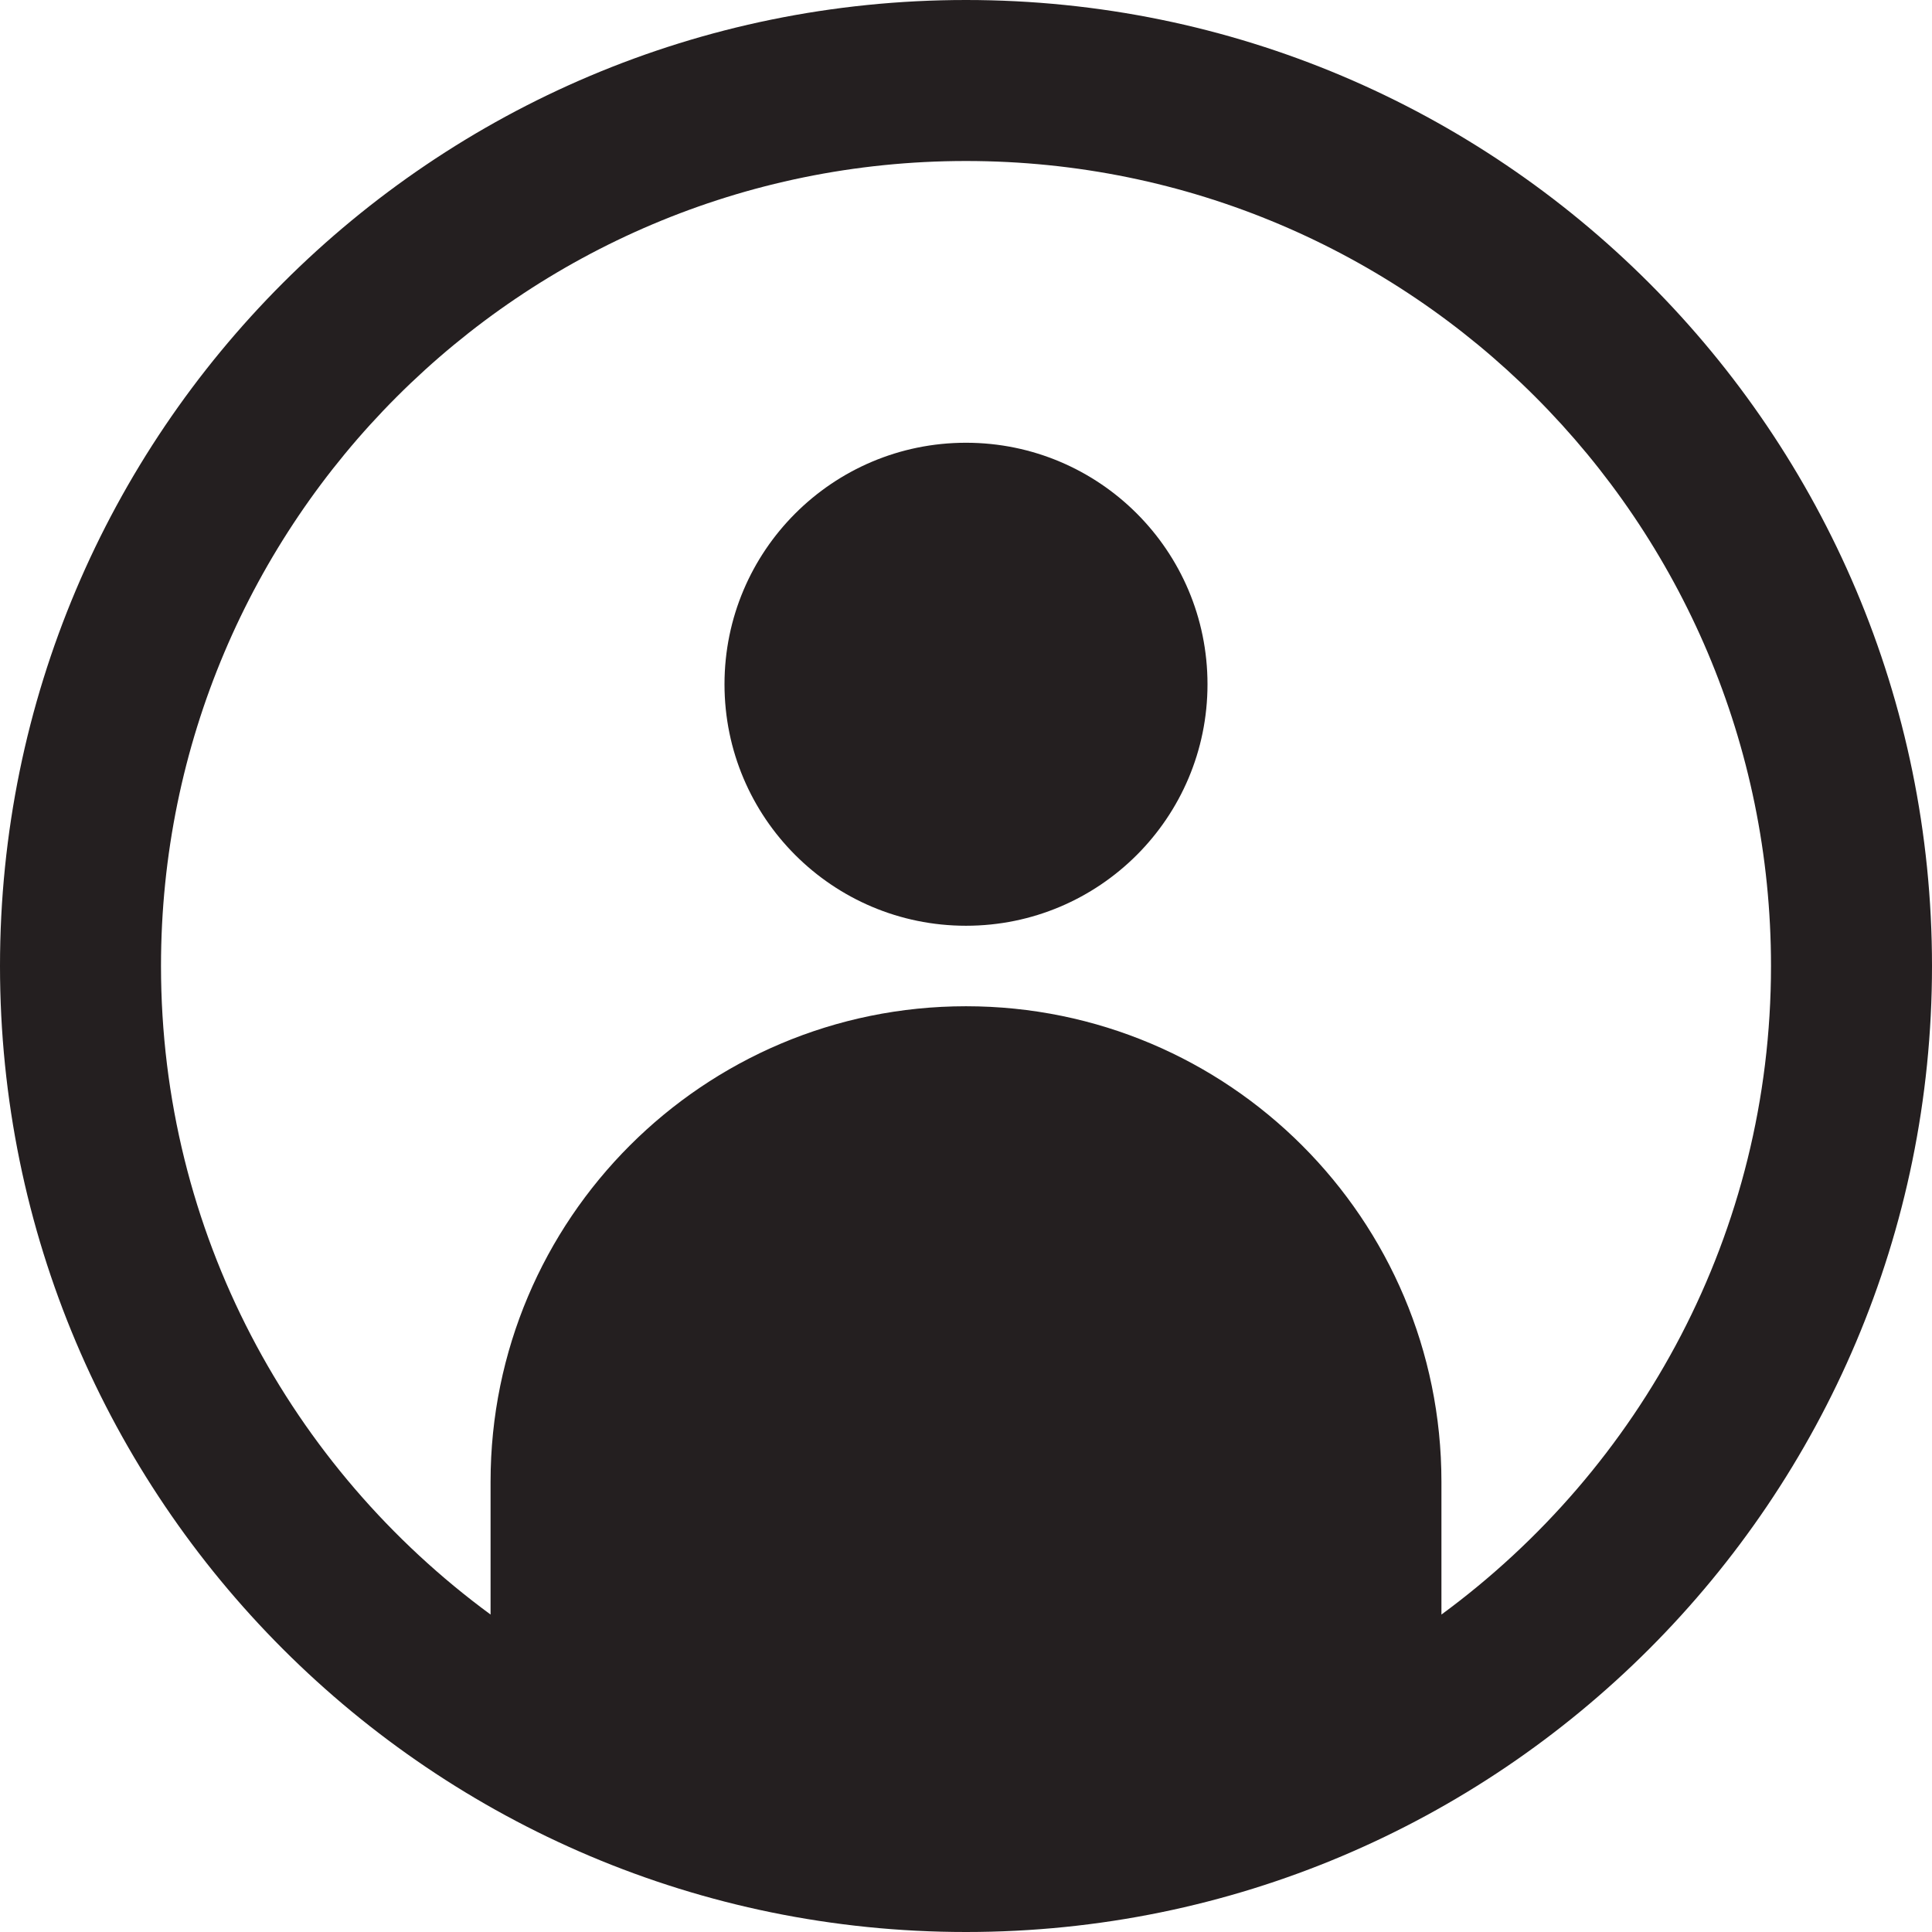
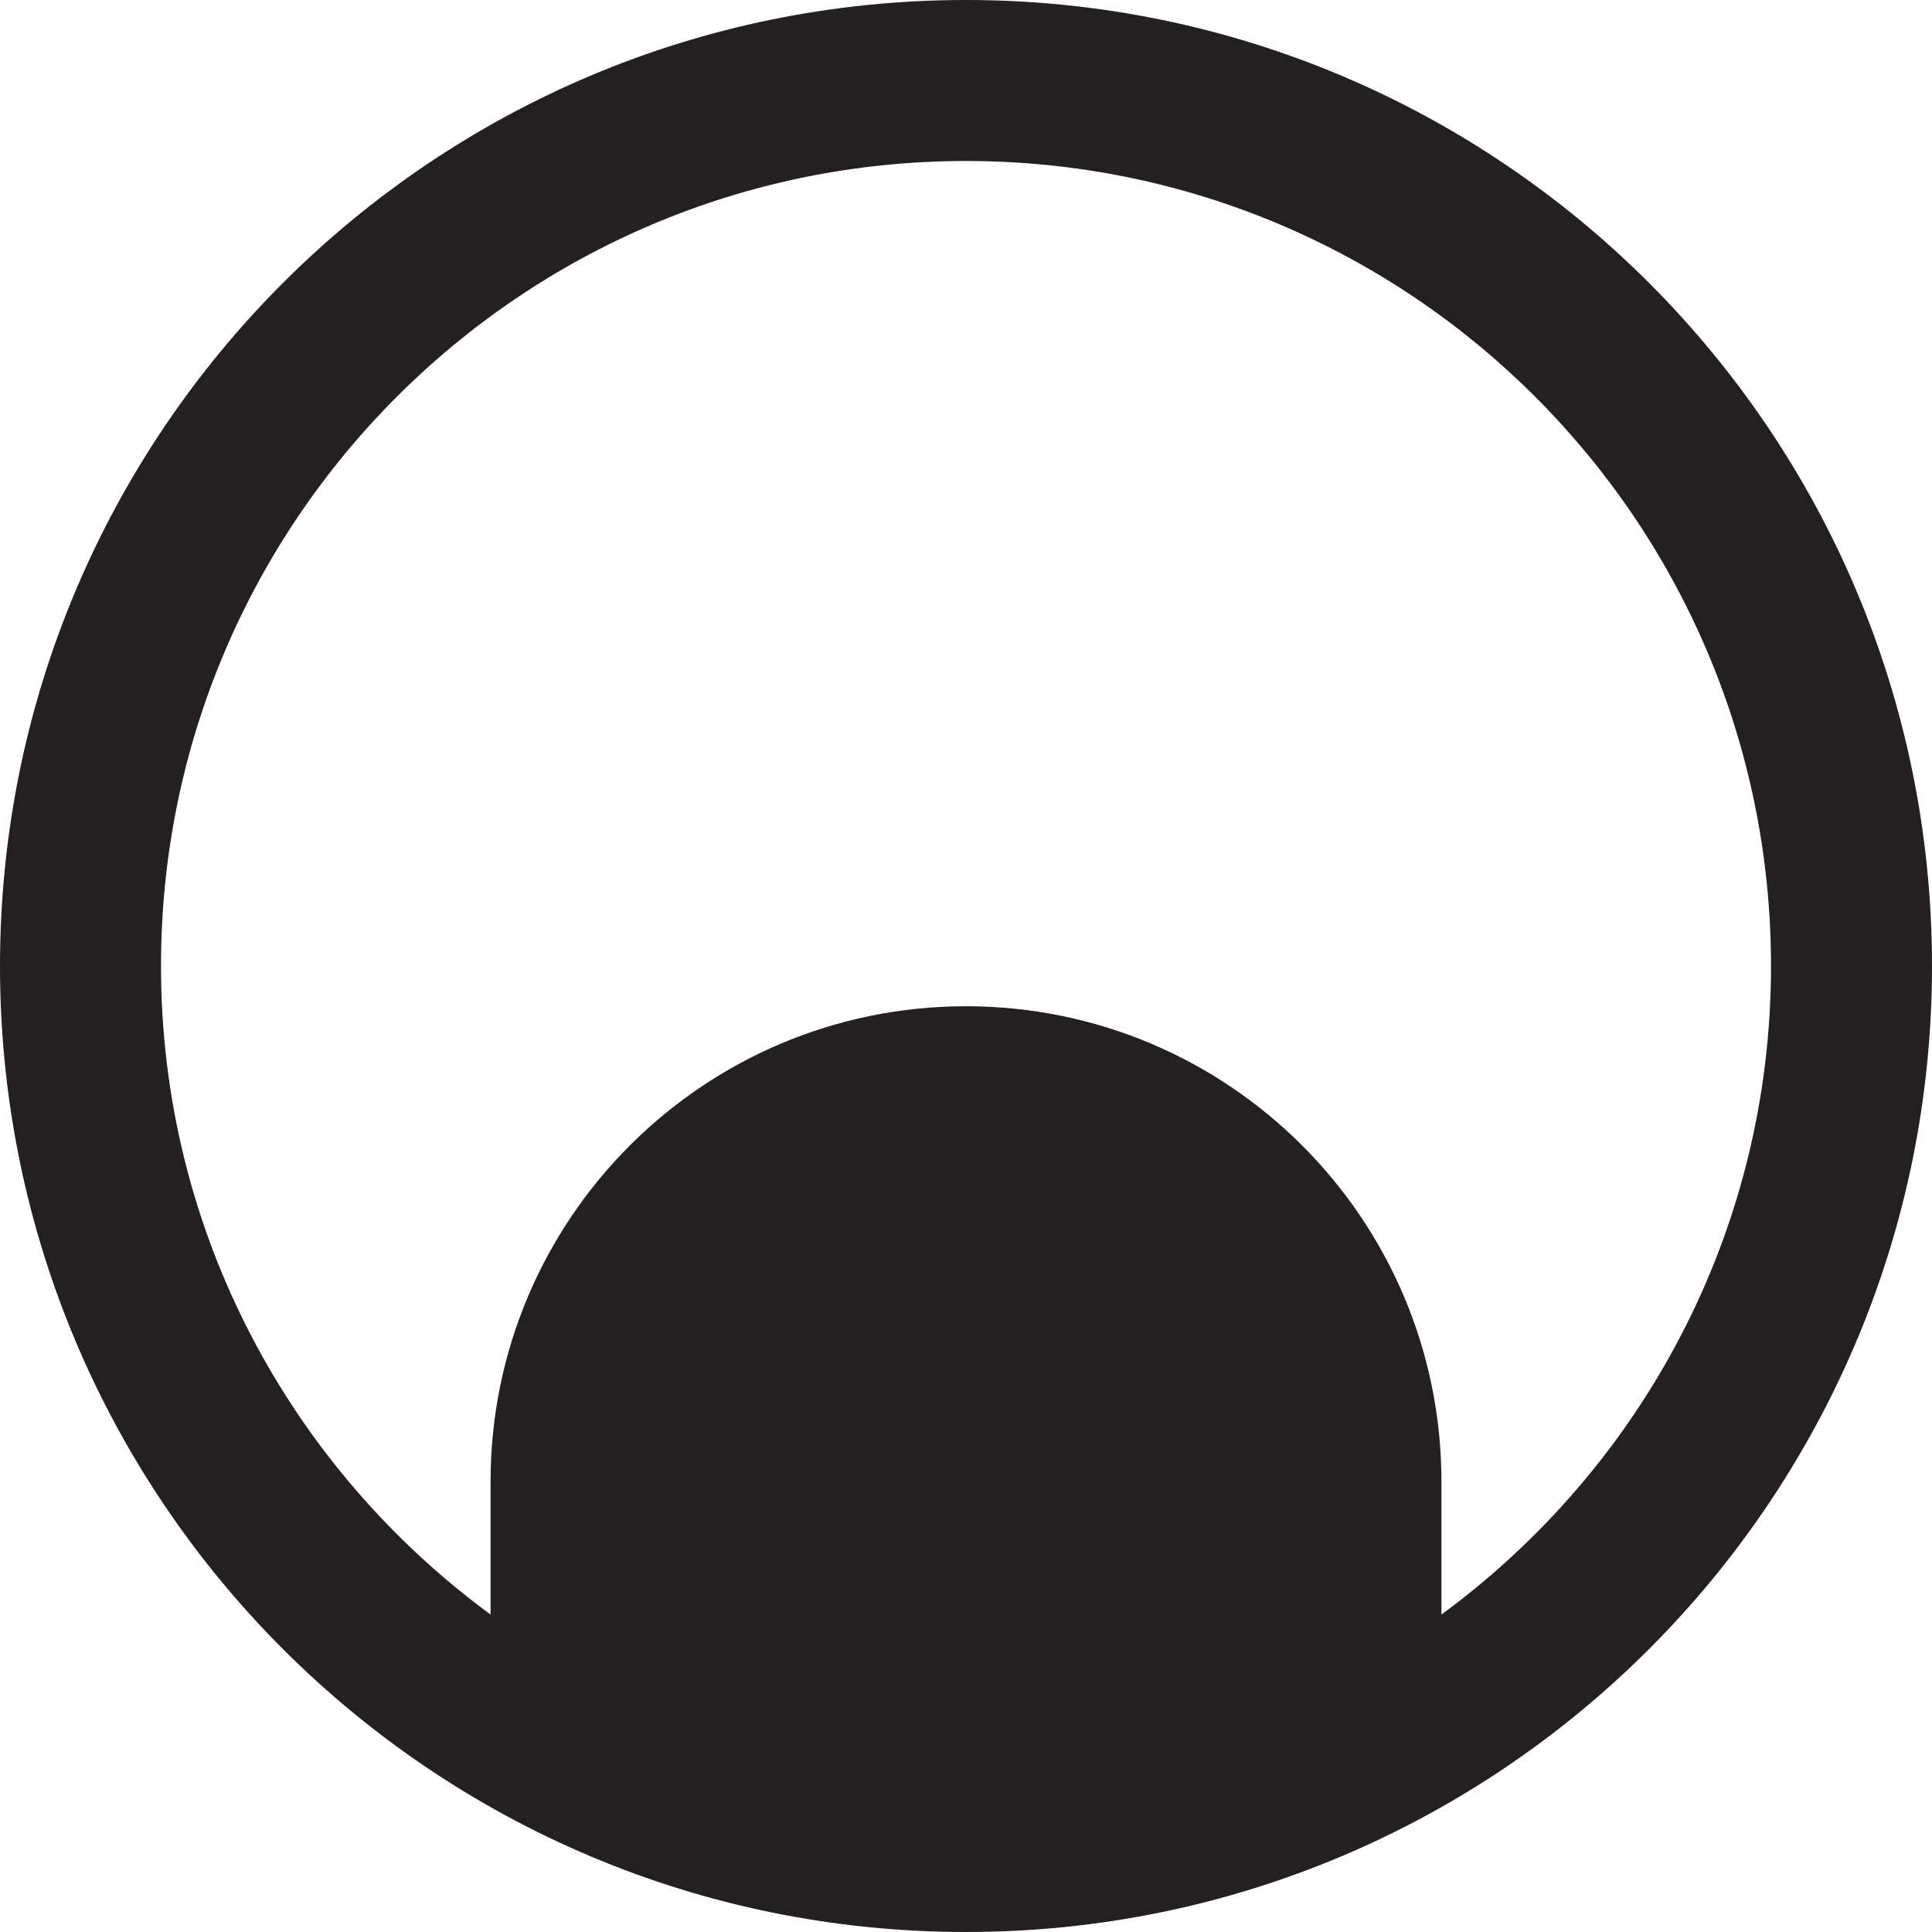
<svg xmlns="http://www.w3.org/2000/svg" enable-background="new 0 0 48 48" height="48px" id="Layer_3" version="1.1" viewBox="0 0 48 48" width="48px" xml:space="preserve">
-   <circle cx="24" cy="17" fill="#241F20" r="6" />
  <path d="M24,0C10.745,0,0,10.745,0,24s10.745,24,24,24s24-10.745,24-24S37.255,0,24,0z M35.812,40.113v-3.301  C35.812,30.289,30.523,25,24,25c-6.524,0-11.812,5.289-11.812,11.812v3.301C7.231,36.473,4,30.621,4,24C4,12.954,12.954,4,24,4  s20,8.954,20,20C44,30.621,40.769,36.473,35.812,40.113z" fill="#241F20" />
</svg>